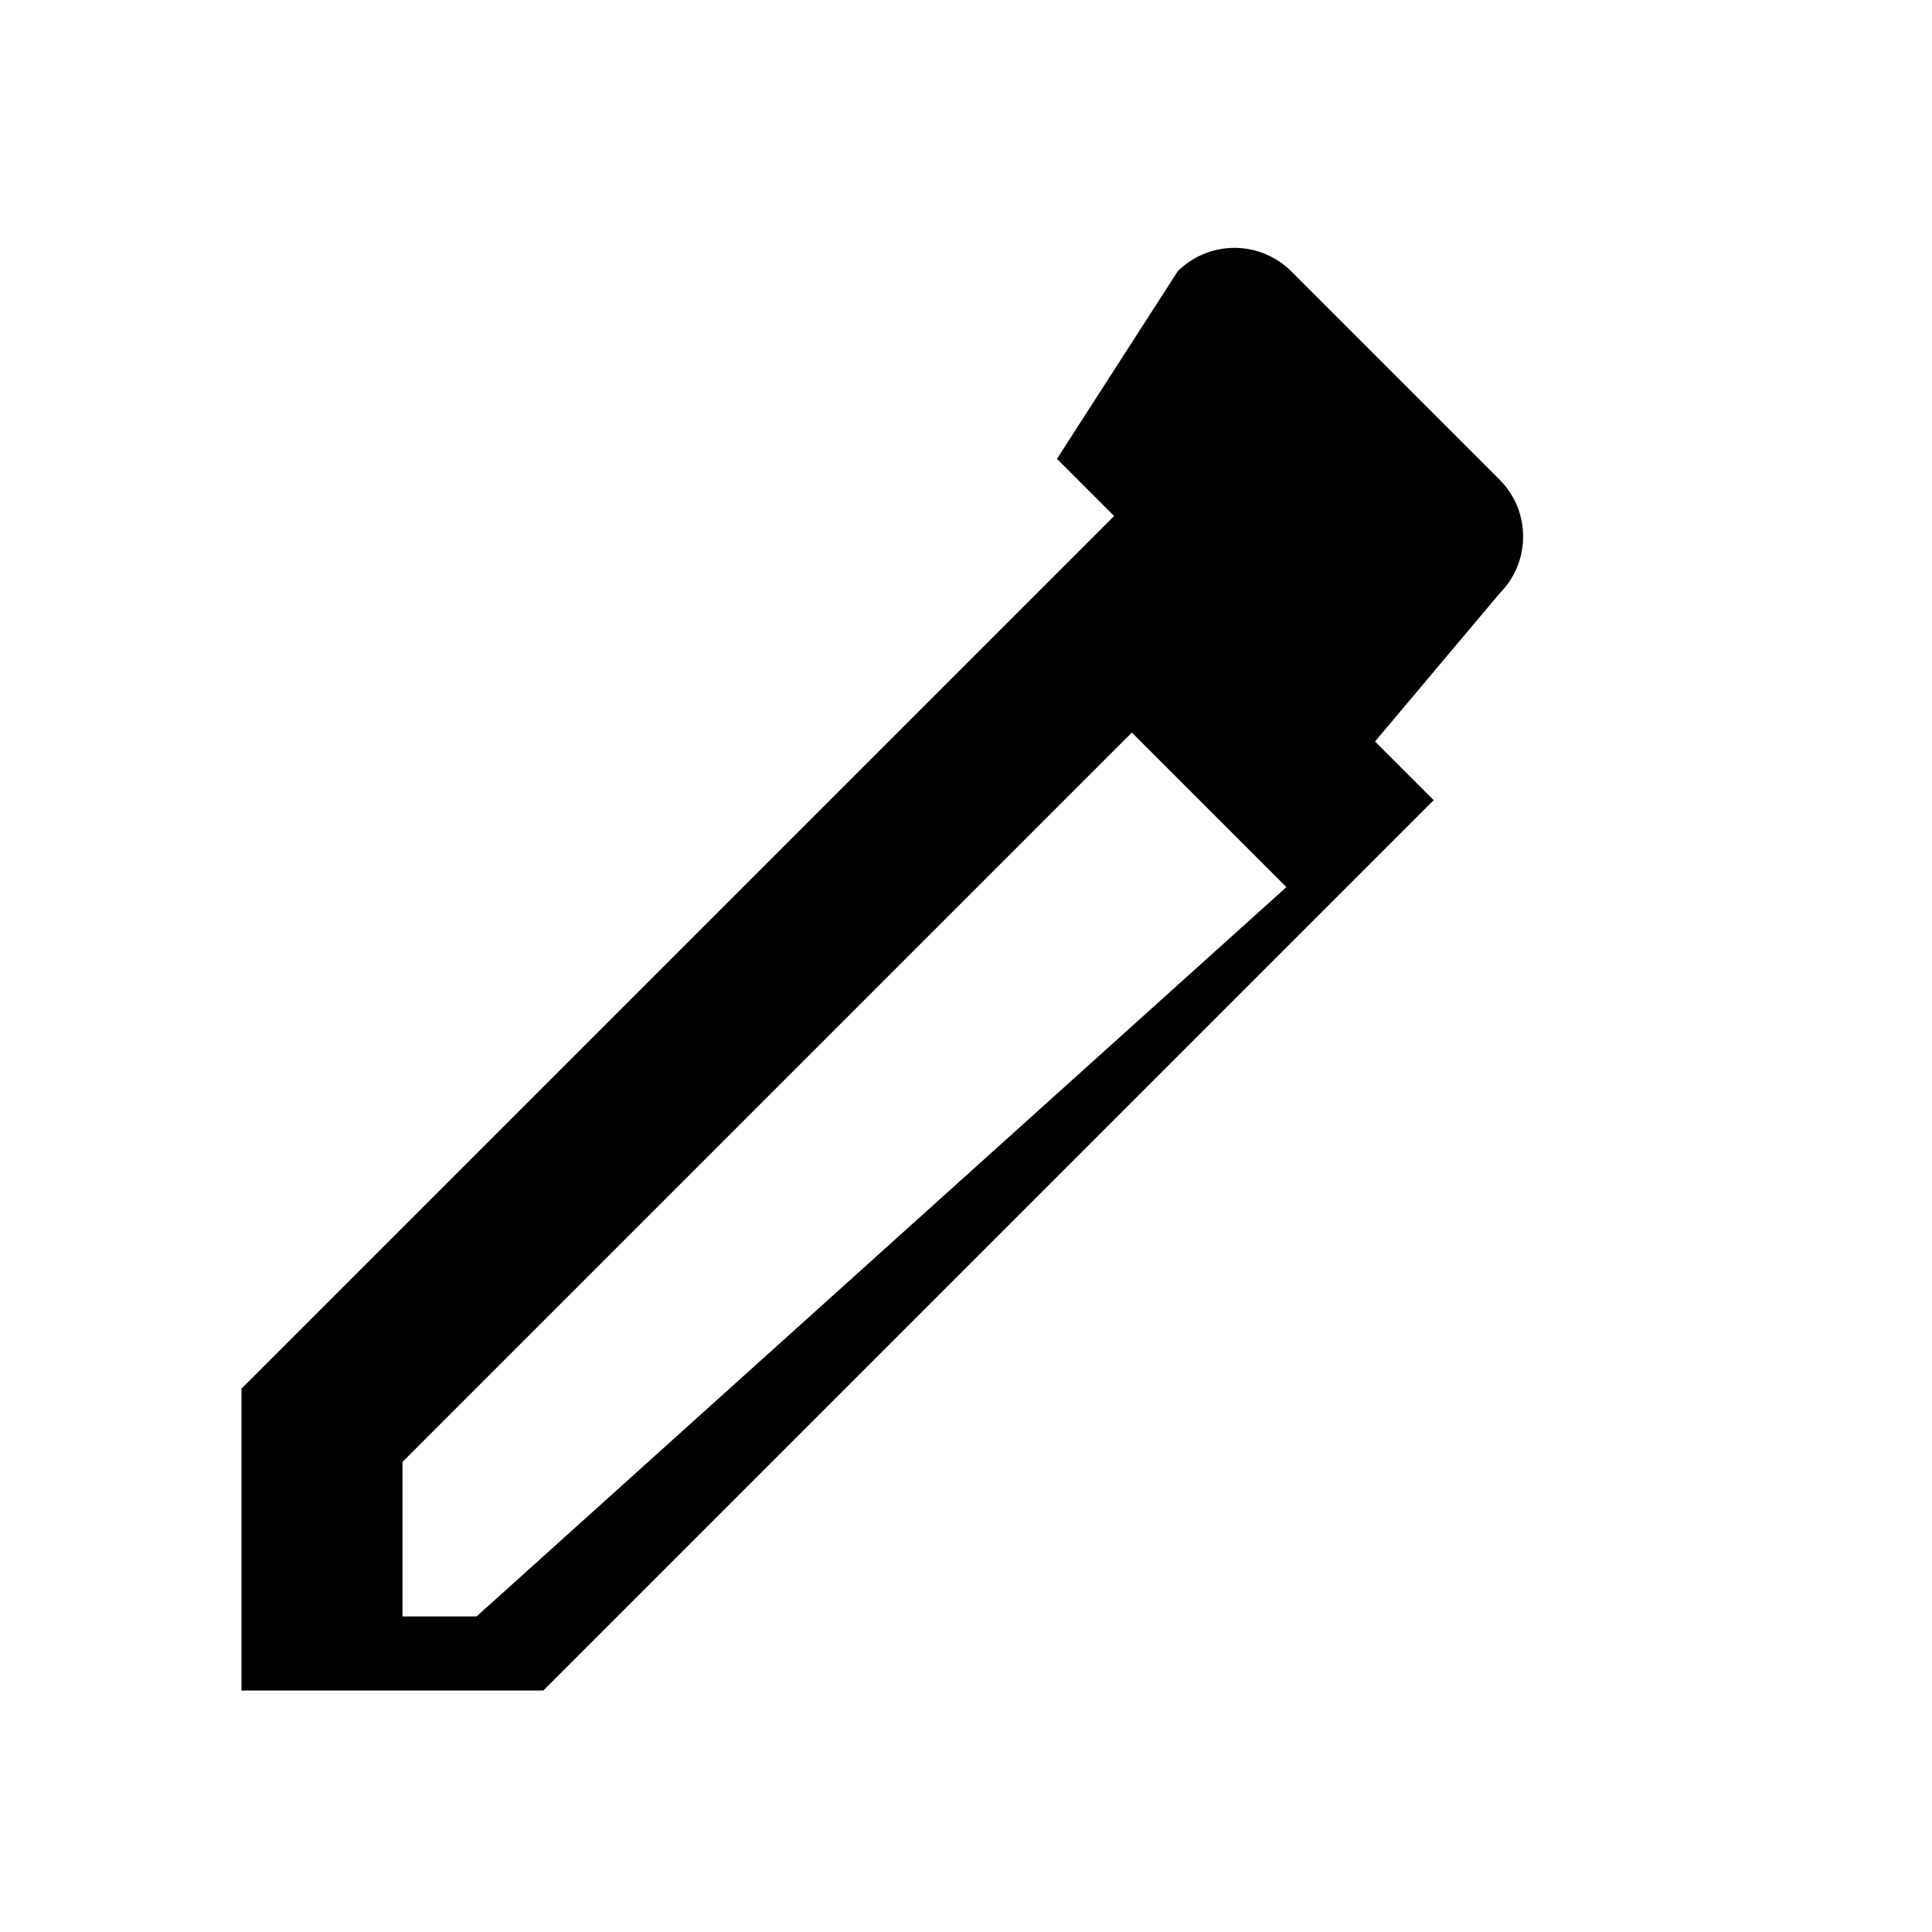
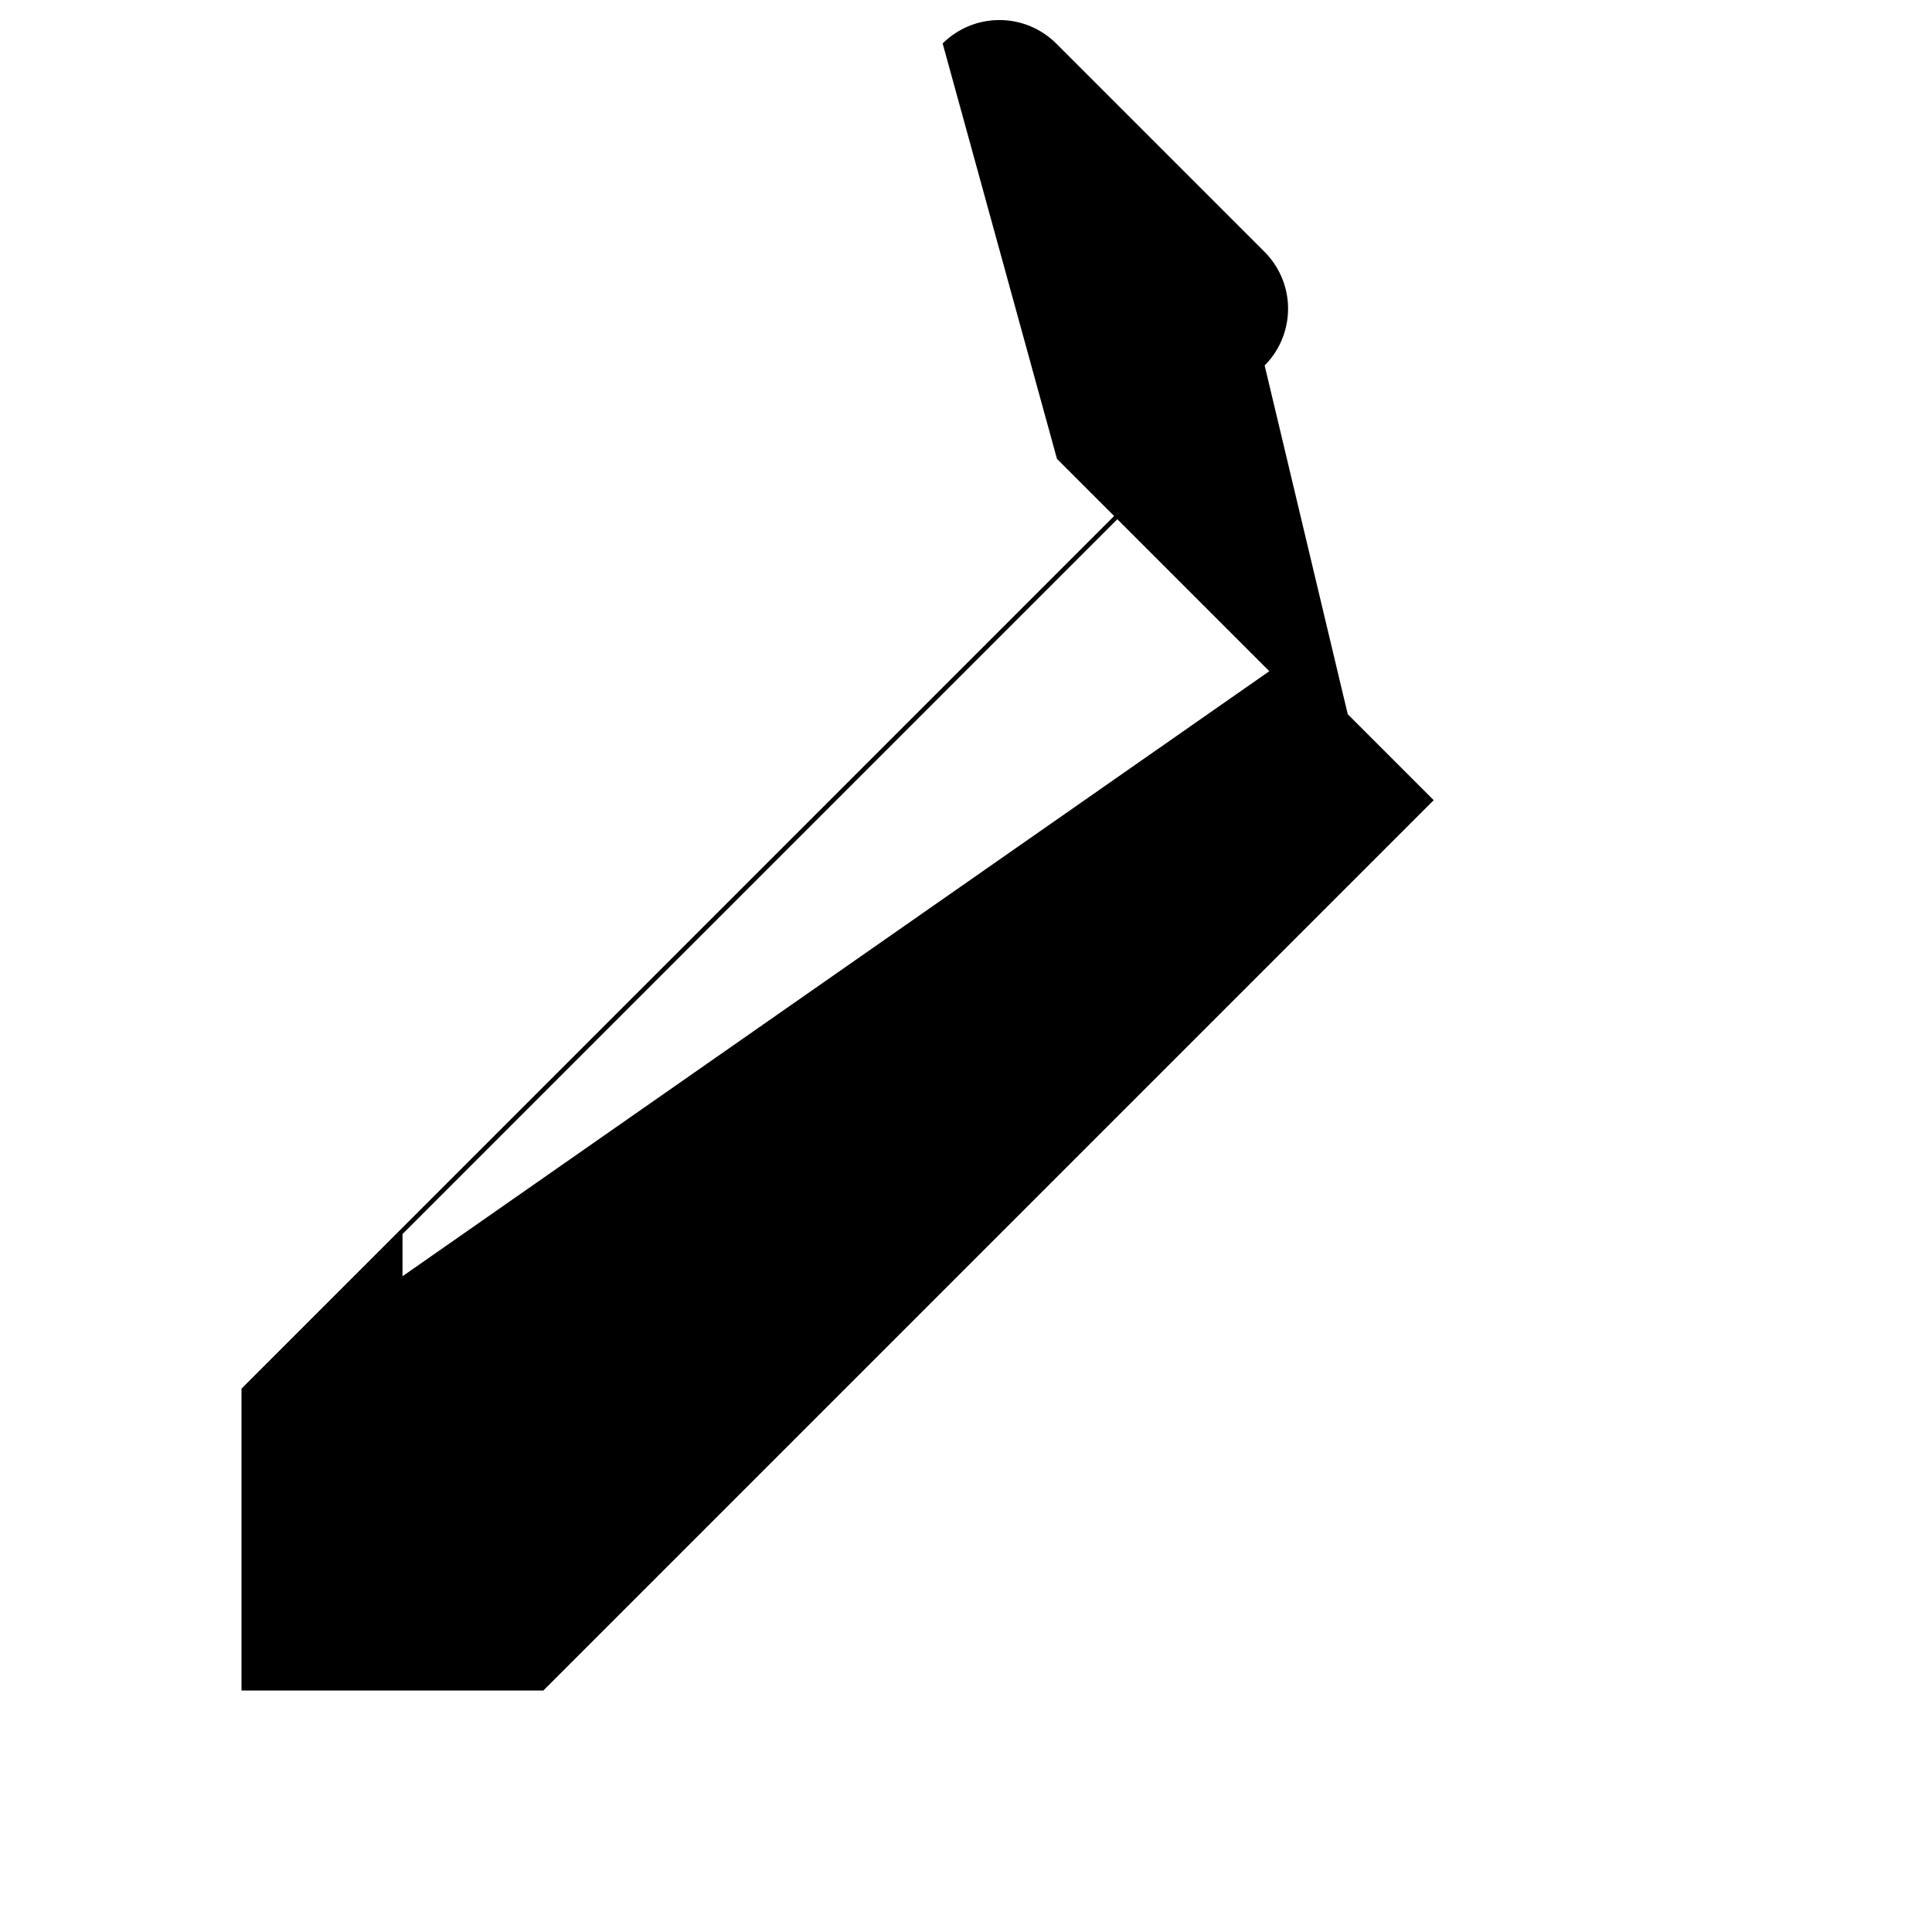
<svg xmlns="http://www.w3.org/2000/svg" viewBox="0 0 24 24" fill="currentColor">
-   <path d="M3 17.25V21h3.75L17.81 9.94l-3.75-3.75zm2.92 2.83H5v-1.92l9.06-9.06 1.92 1.92zm12.71-12.71a1 1 0 0 0 0-1.41l-2.59-2.59a1 1 0 0 0-1.41 0L13.13 5.7l3.75 3.75z" />
+   <path d="M3 17.25V21h3.75L17.81 9.94l-3.75-3.75zH5v-1.92l9.06-9.06 1.92 1.92zm12.71-12.71a1 1 0 0 0 0-1.41l-2.59-2.59a1 1 0 0 0-1.41 0L13.13 5.7l3.75 3.75z" />
</svg>